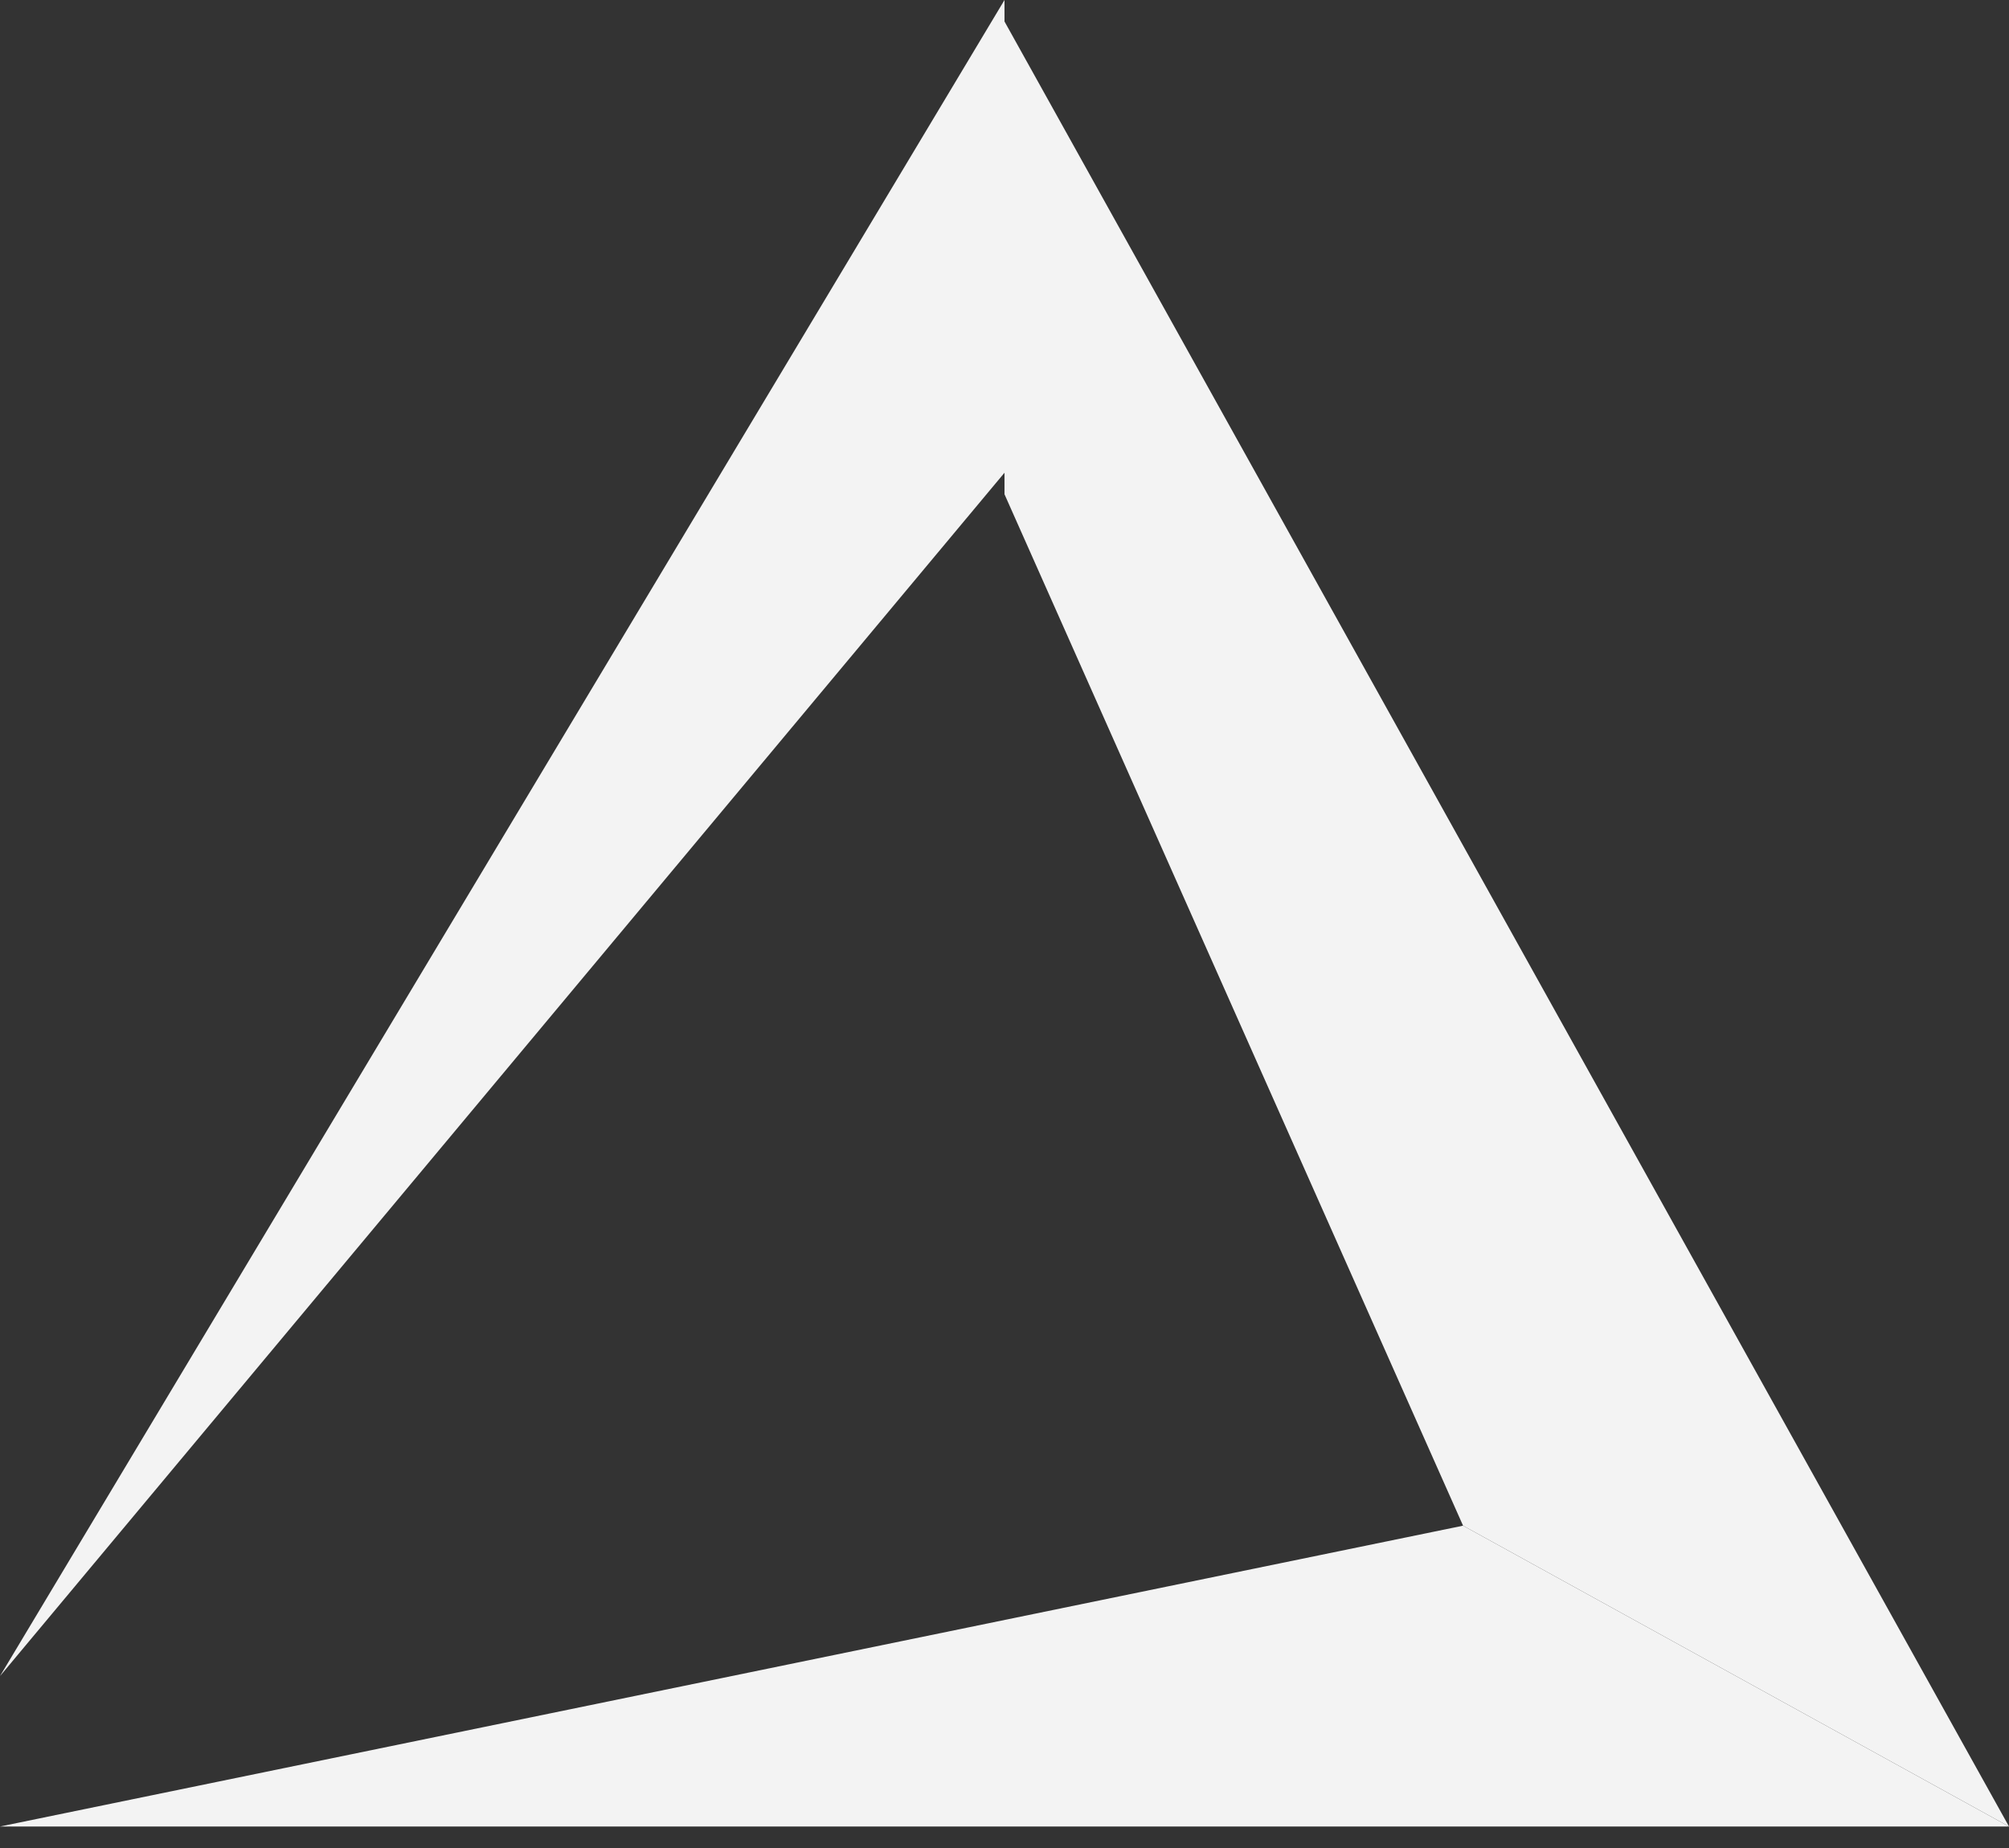
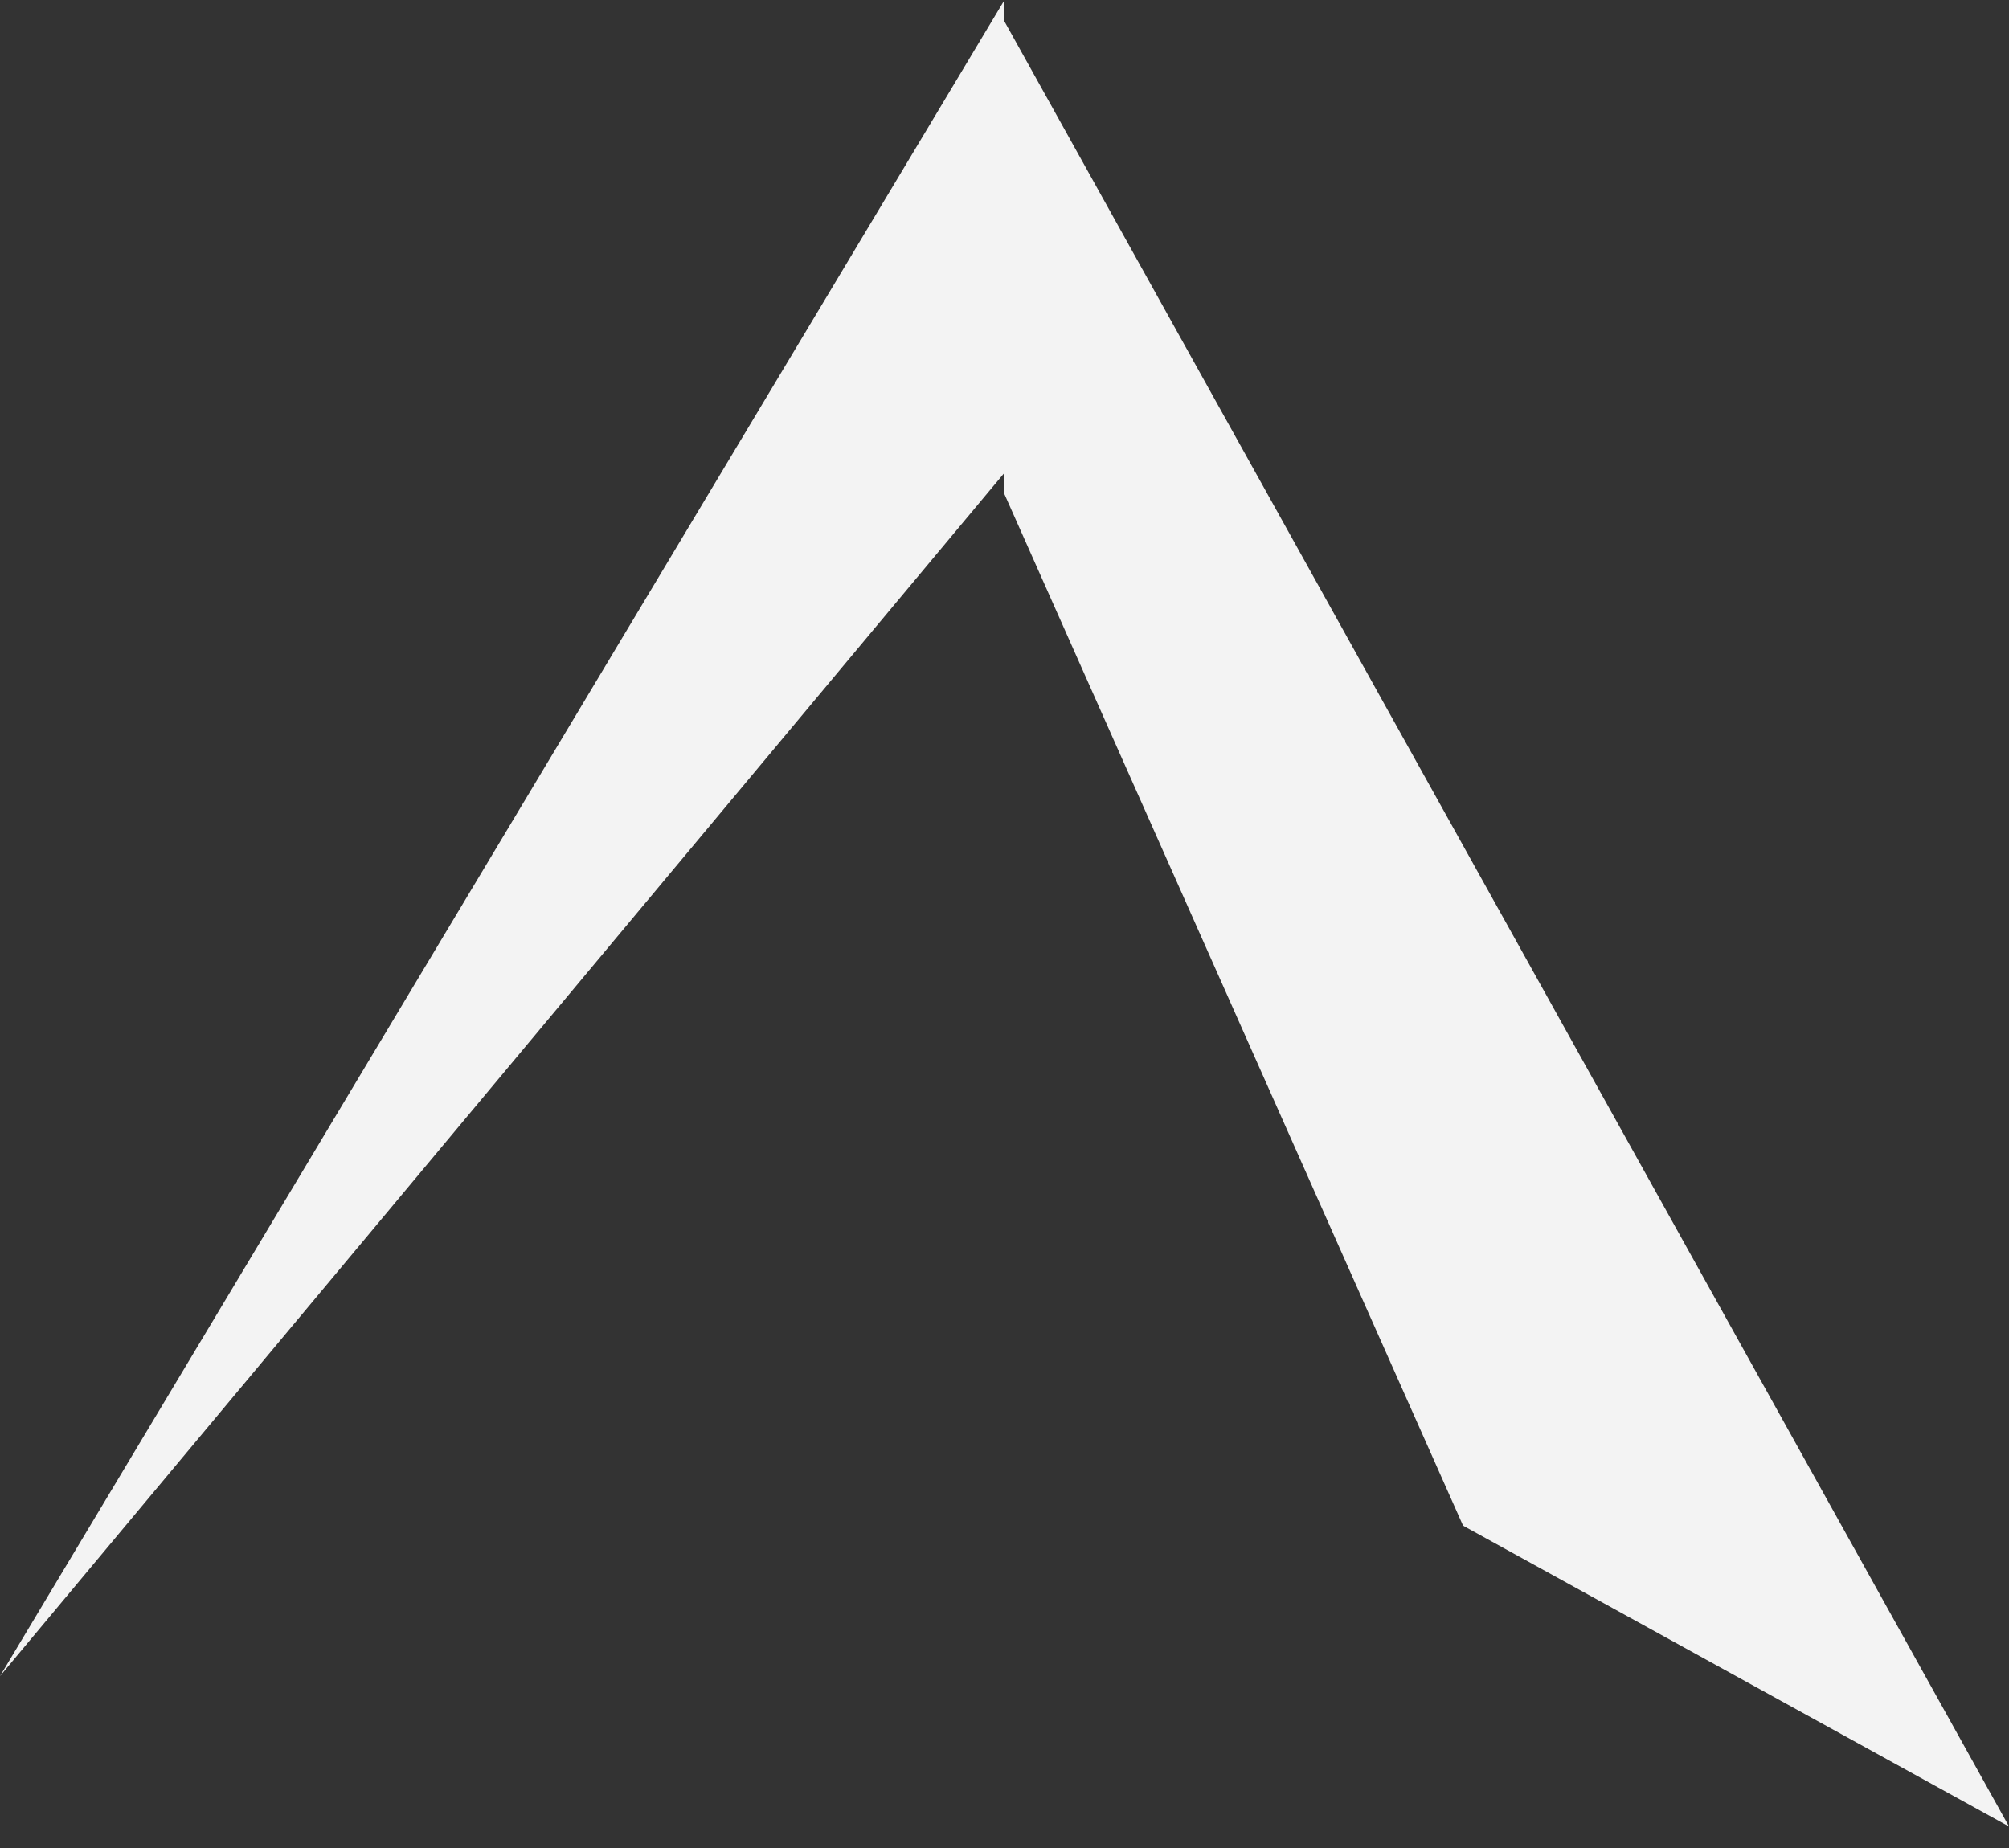
<svg xmlns="http://www.w3.org/2000/svg" width="40" height="36.8" viewBox="0 0 50 46" fill="none">
  <rect x="0" y="0" width="50" height="46" fill="#333333" stroke="none" />
  <g clip-path="url(#clip0_1474_137)">
    <path d="M50 45.465L25 0.535V12.303L36.413 37.977L50 45.465Z" fill="#f3f3f3" />
    <path d="M25 0L0 41.721L25 11.767V0Z" fill="#f3f3f3" />
-     <path d="M36.413 37.977L50 45.465H0L36.413 37.977Z" fill="#f3f3f3" />
  </g>
  <defs>
    <clipPath id="clip0_1474_137">
      <rect width="50" height="46" fill="white" />
    </clipPath>
  </defs>
</svg>